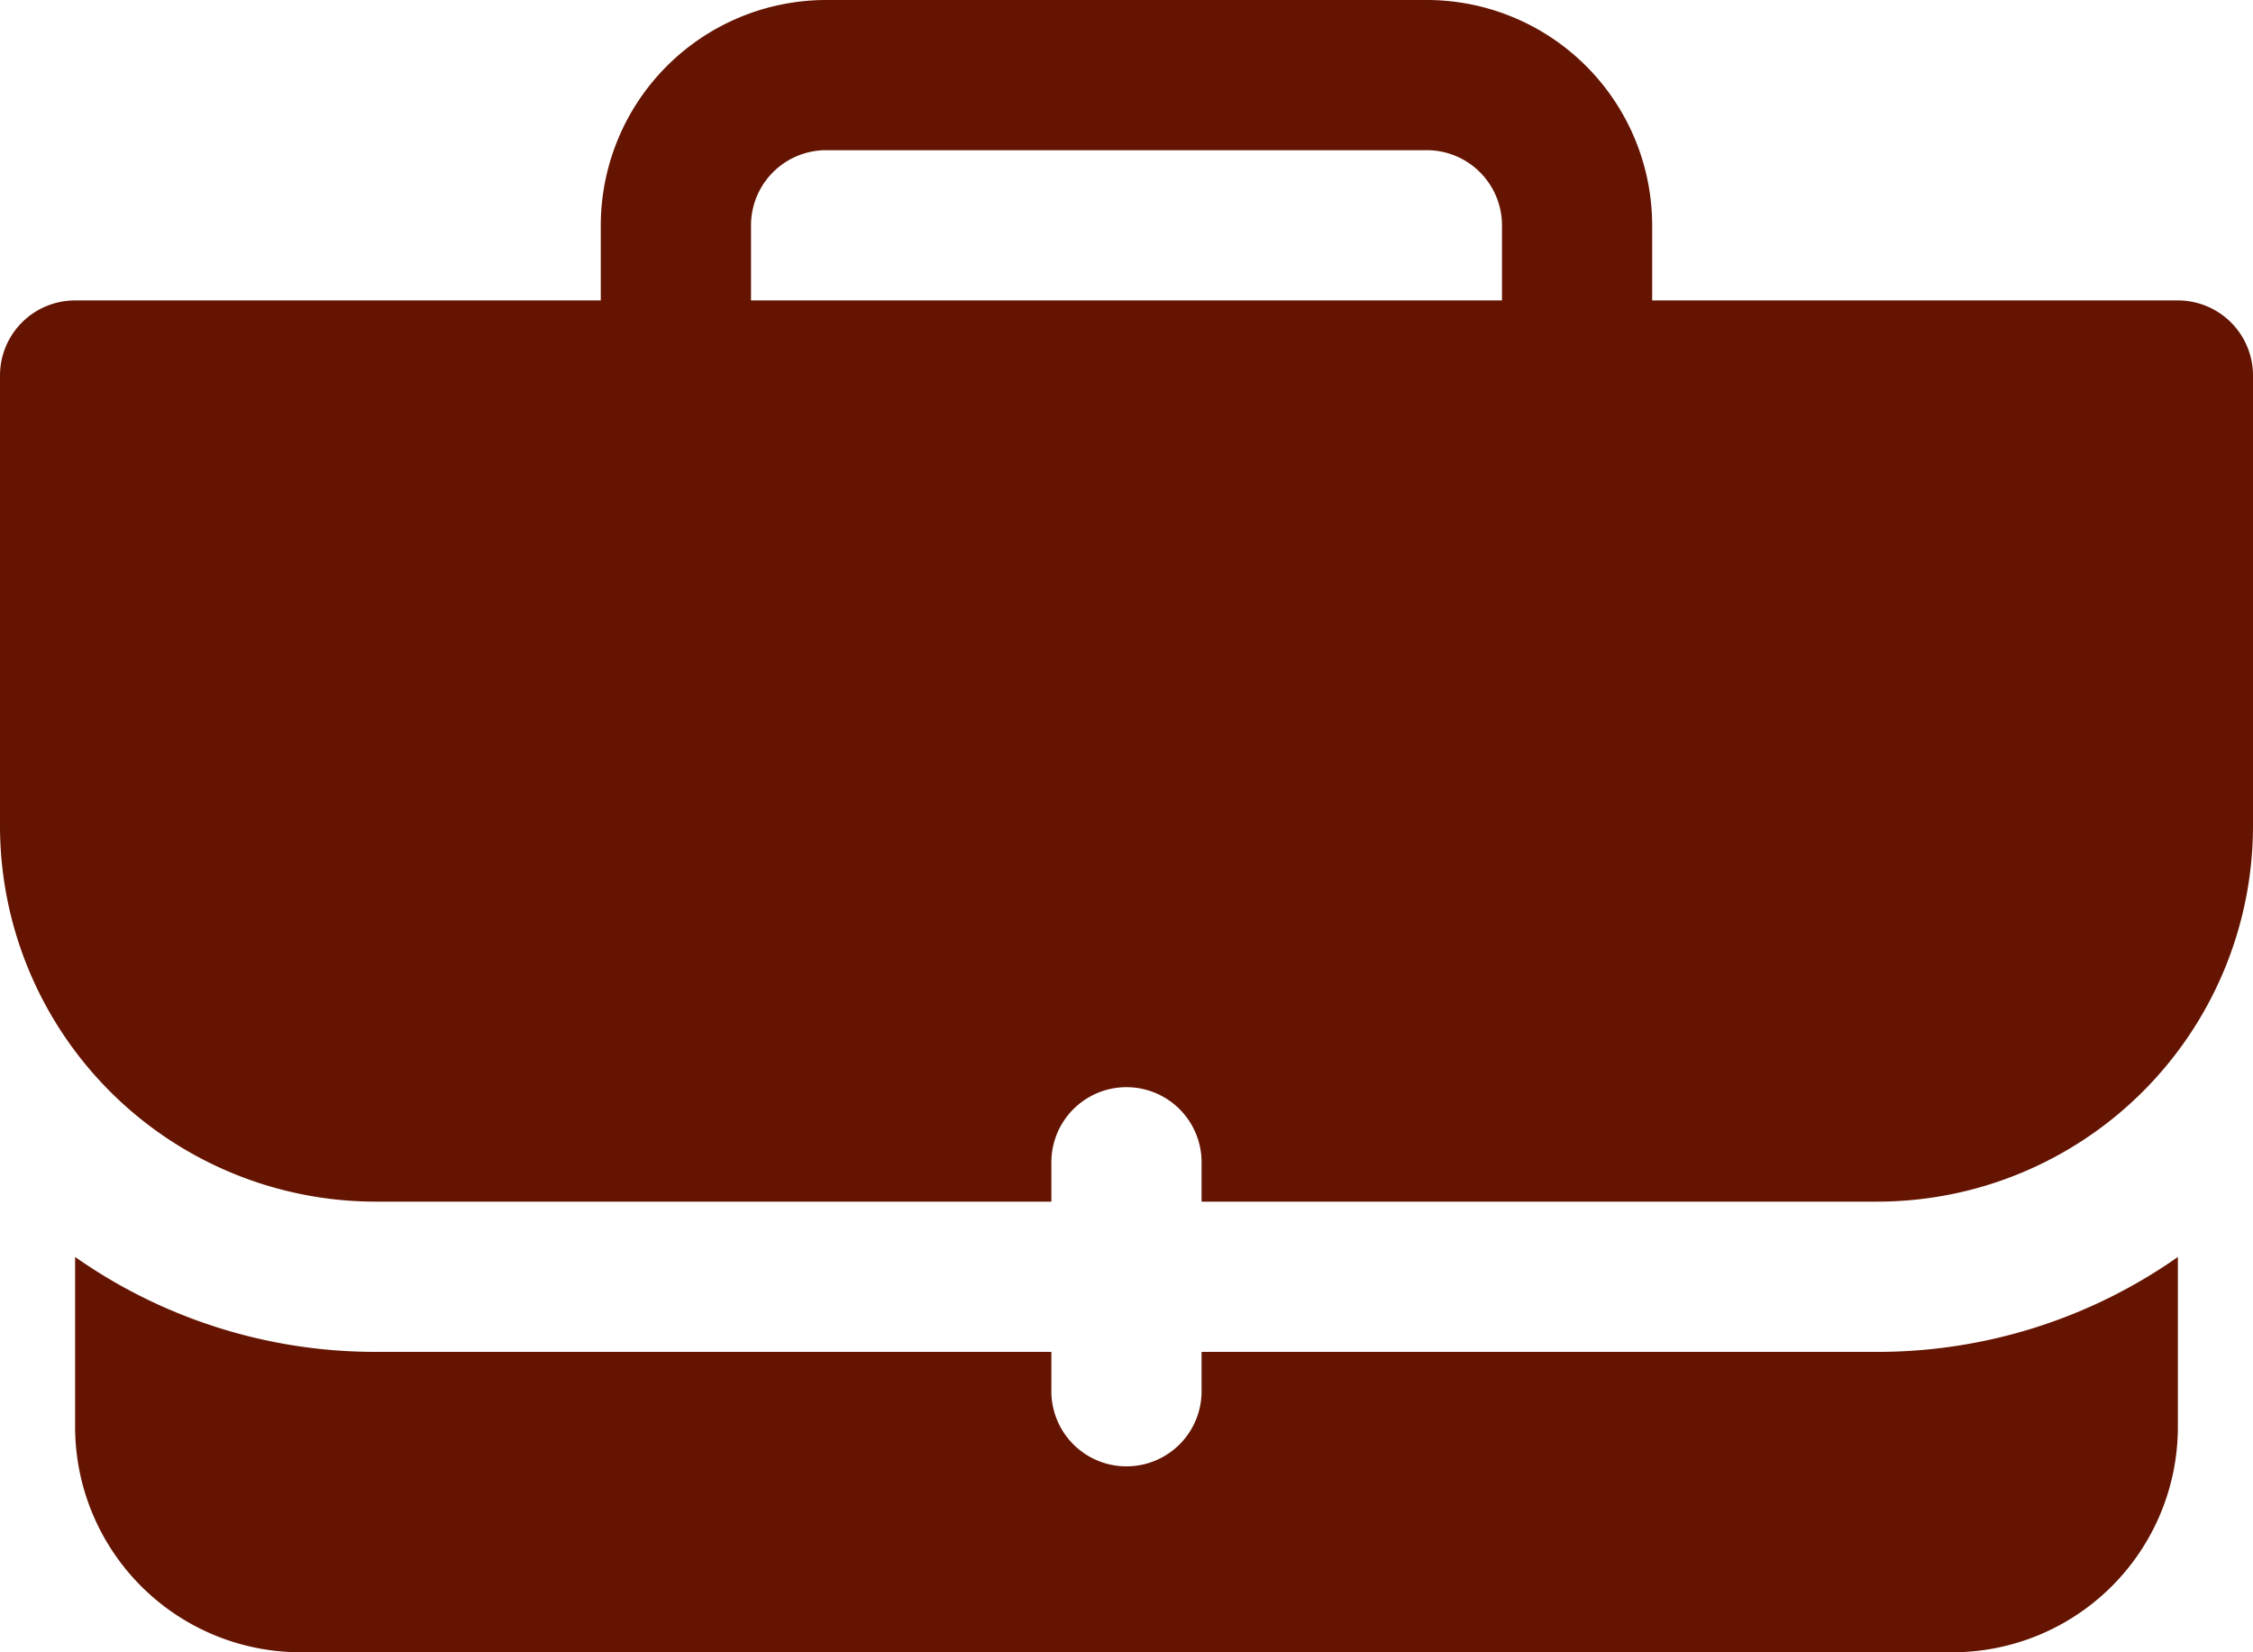
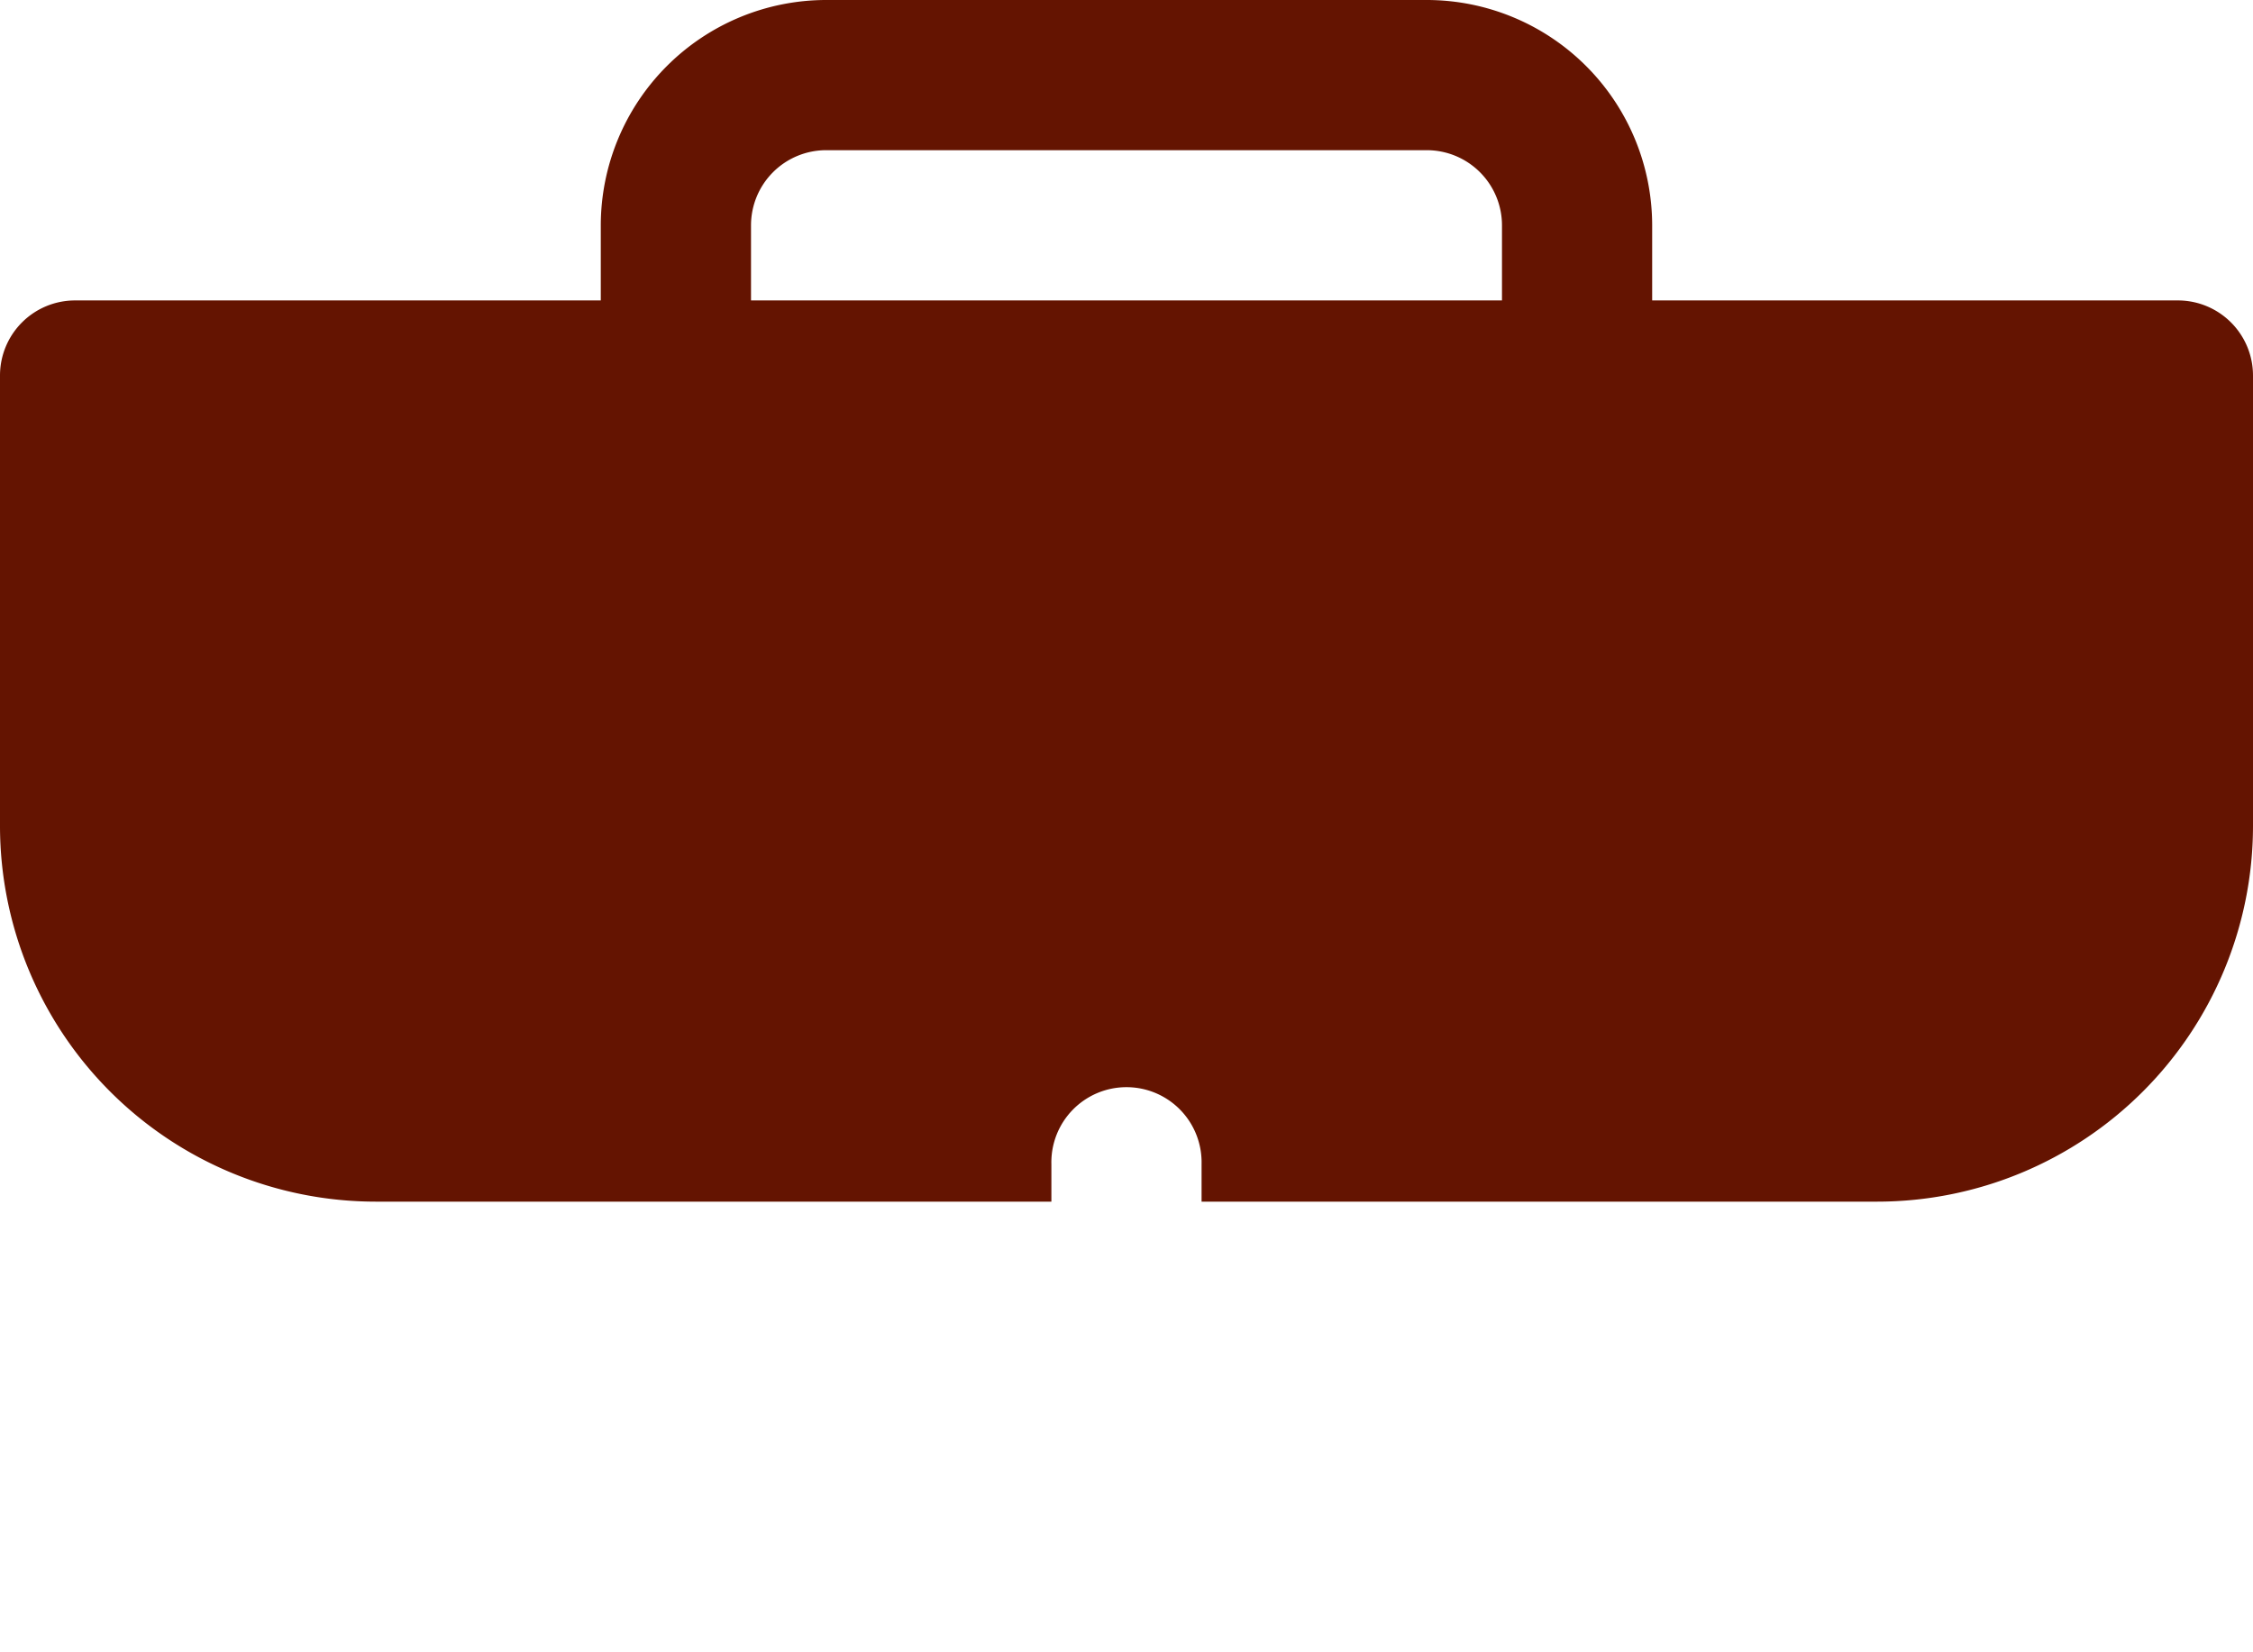
<svg xmlns="http://www.w3.org/2000/svg" fill="#641401" height="375.5" preserveAspectRatio="xMidYMid meet" version="1" viewBox="-0.0 0.0 512.0 375.5" width="512" zoomAndPan="magnify">
  <g id="change1_1">
    <path d="M494.93,68.27H375.46V51.2A51.25,51.25,0,0,0,324.26,0H187.73a51.26,51.26,0,0,0-51.2,51.2V68.27H17.07A17.06,17.06,0,0,0,0,85.33v102.4a85.43,85.43,0,0,0,85.33,85.33h153.6v-8.53a17.07,17.07,0,1,1,34.13,0v8.53h153.6A85.44,85.44,0,0,0,512,187.73V85.33A17.07,17.07,0,0,0,494.93,68.27ZM170.67,51.2a17.08,17.08,0,0,1,17.06-17.07H324.26A17.09,17.09,0,0,1,341.33,51.2V68.27H170.67Z" fill="inherit" />
  </g>
  <g id="change1_2">
-     <path d="M273.06,307.2v8.53a17.07,17.07,0,1,1-34.13,0V307.2H85.33a118.69,118.69,0,0,1-68.26-21.57v38.63a51.25,51.25,0,0,0,51.2,51.2H443.73a51.25,51.25,0,0,0,51.2-51.2V285.63a118.7,118.7,0,0,1-68.27,21.57Z" fill="inherit" />
-   </g>
+     </g>
</svg>